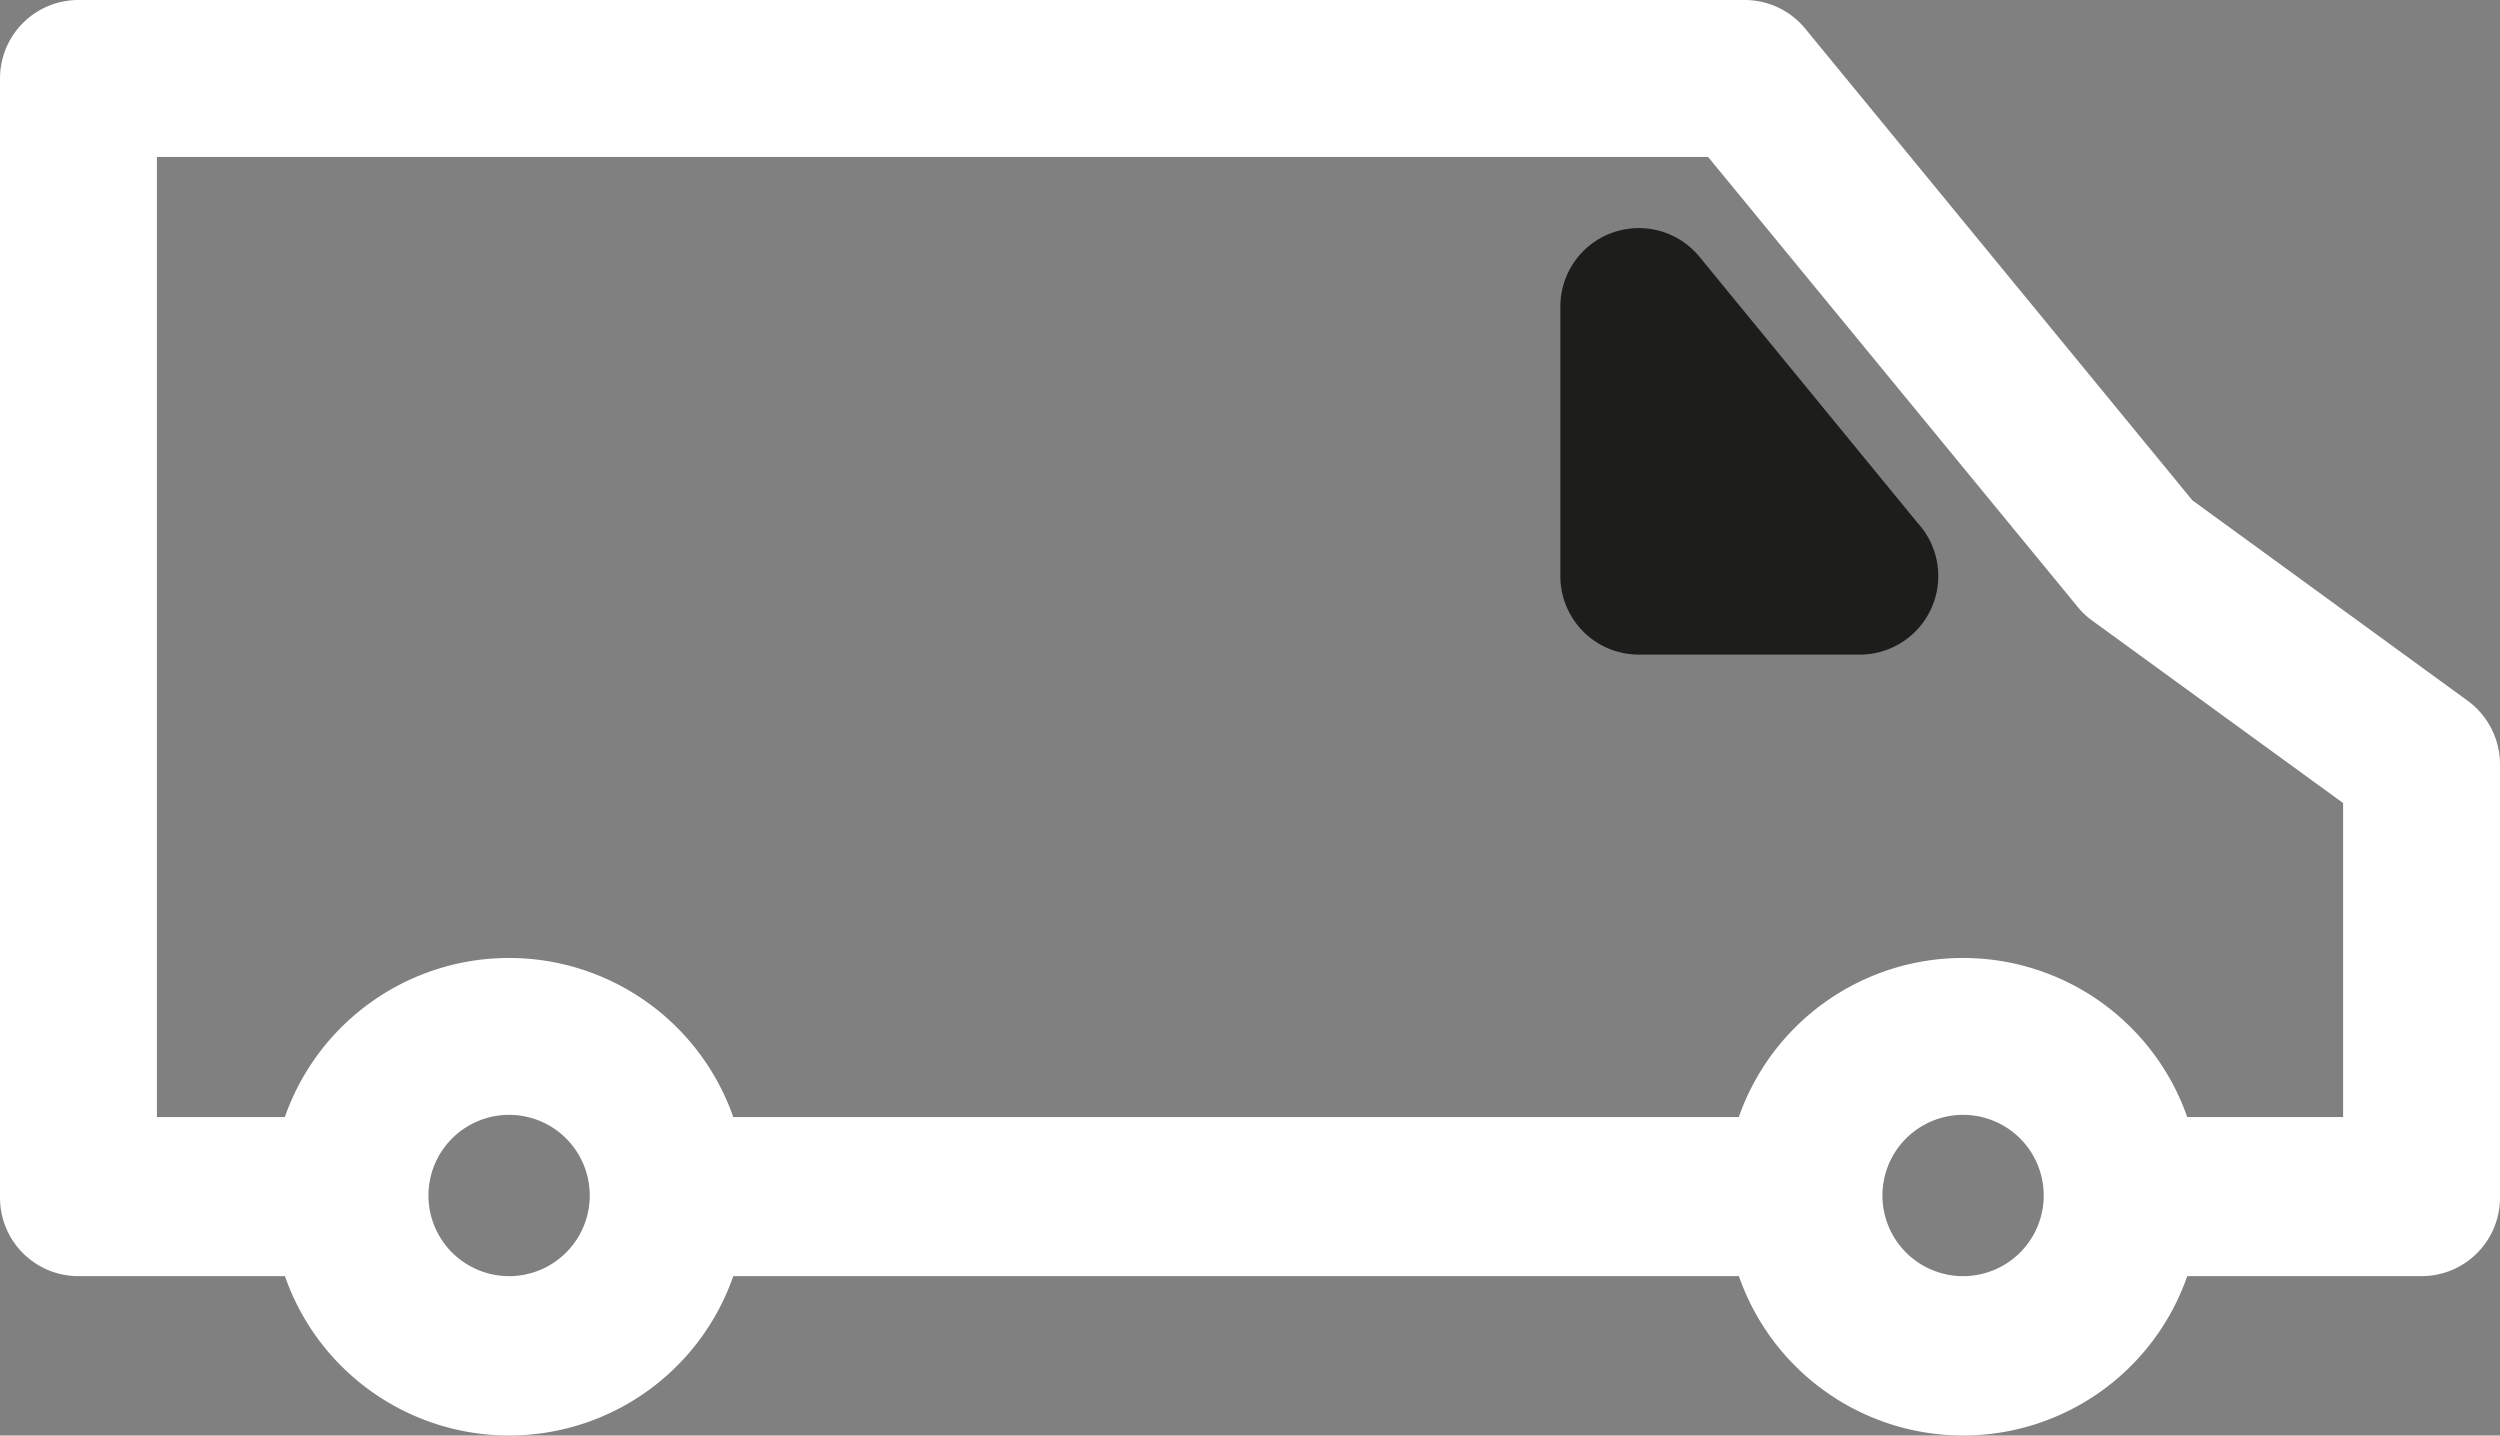
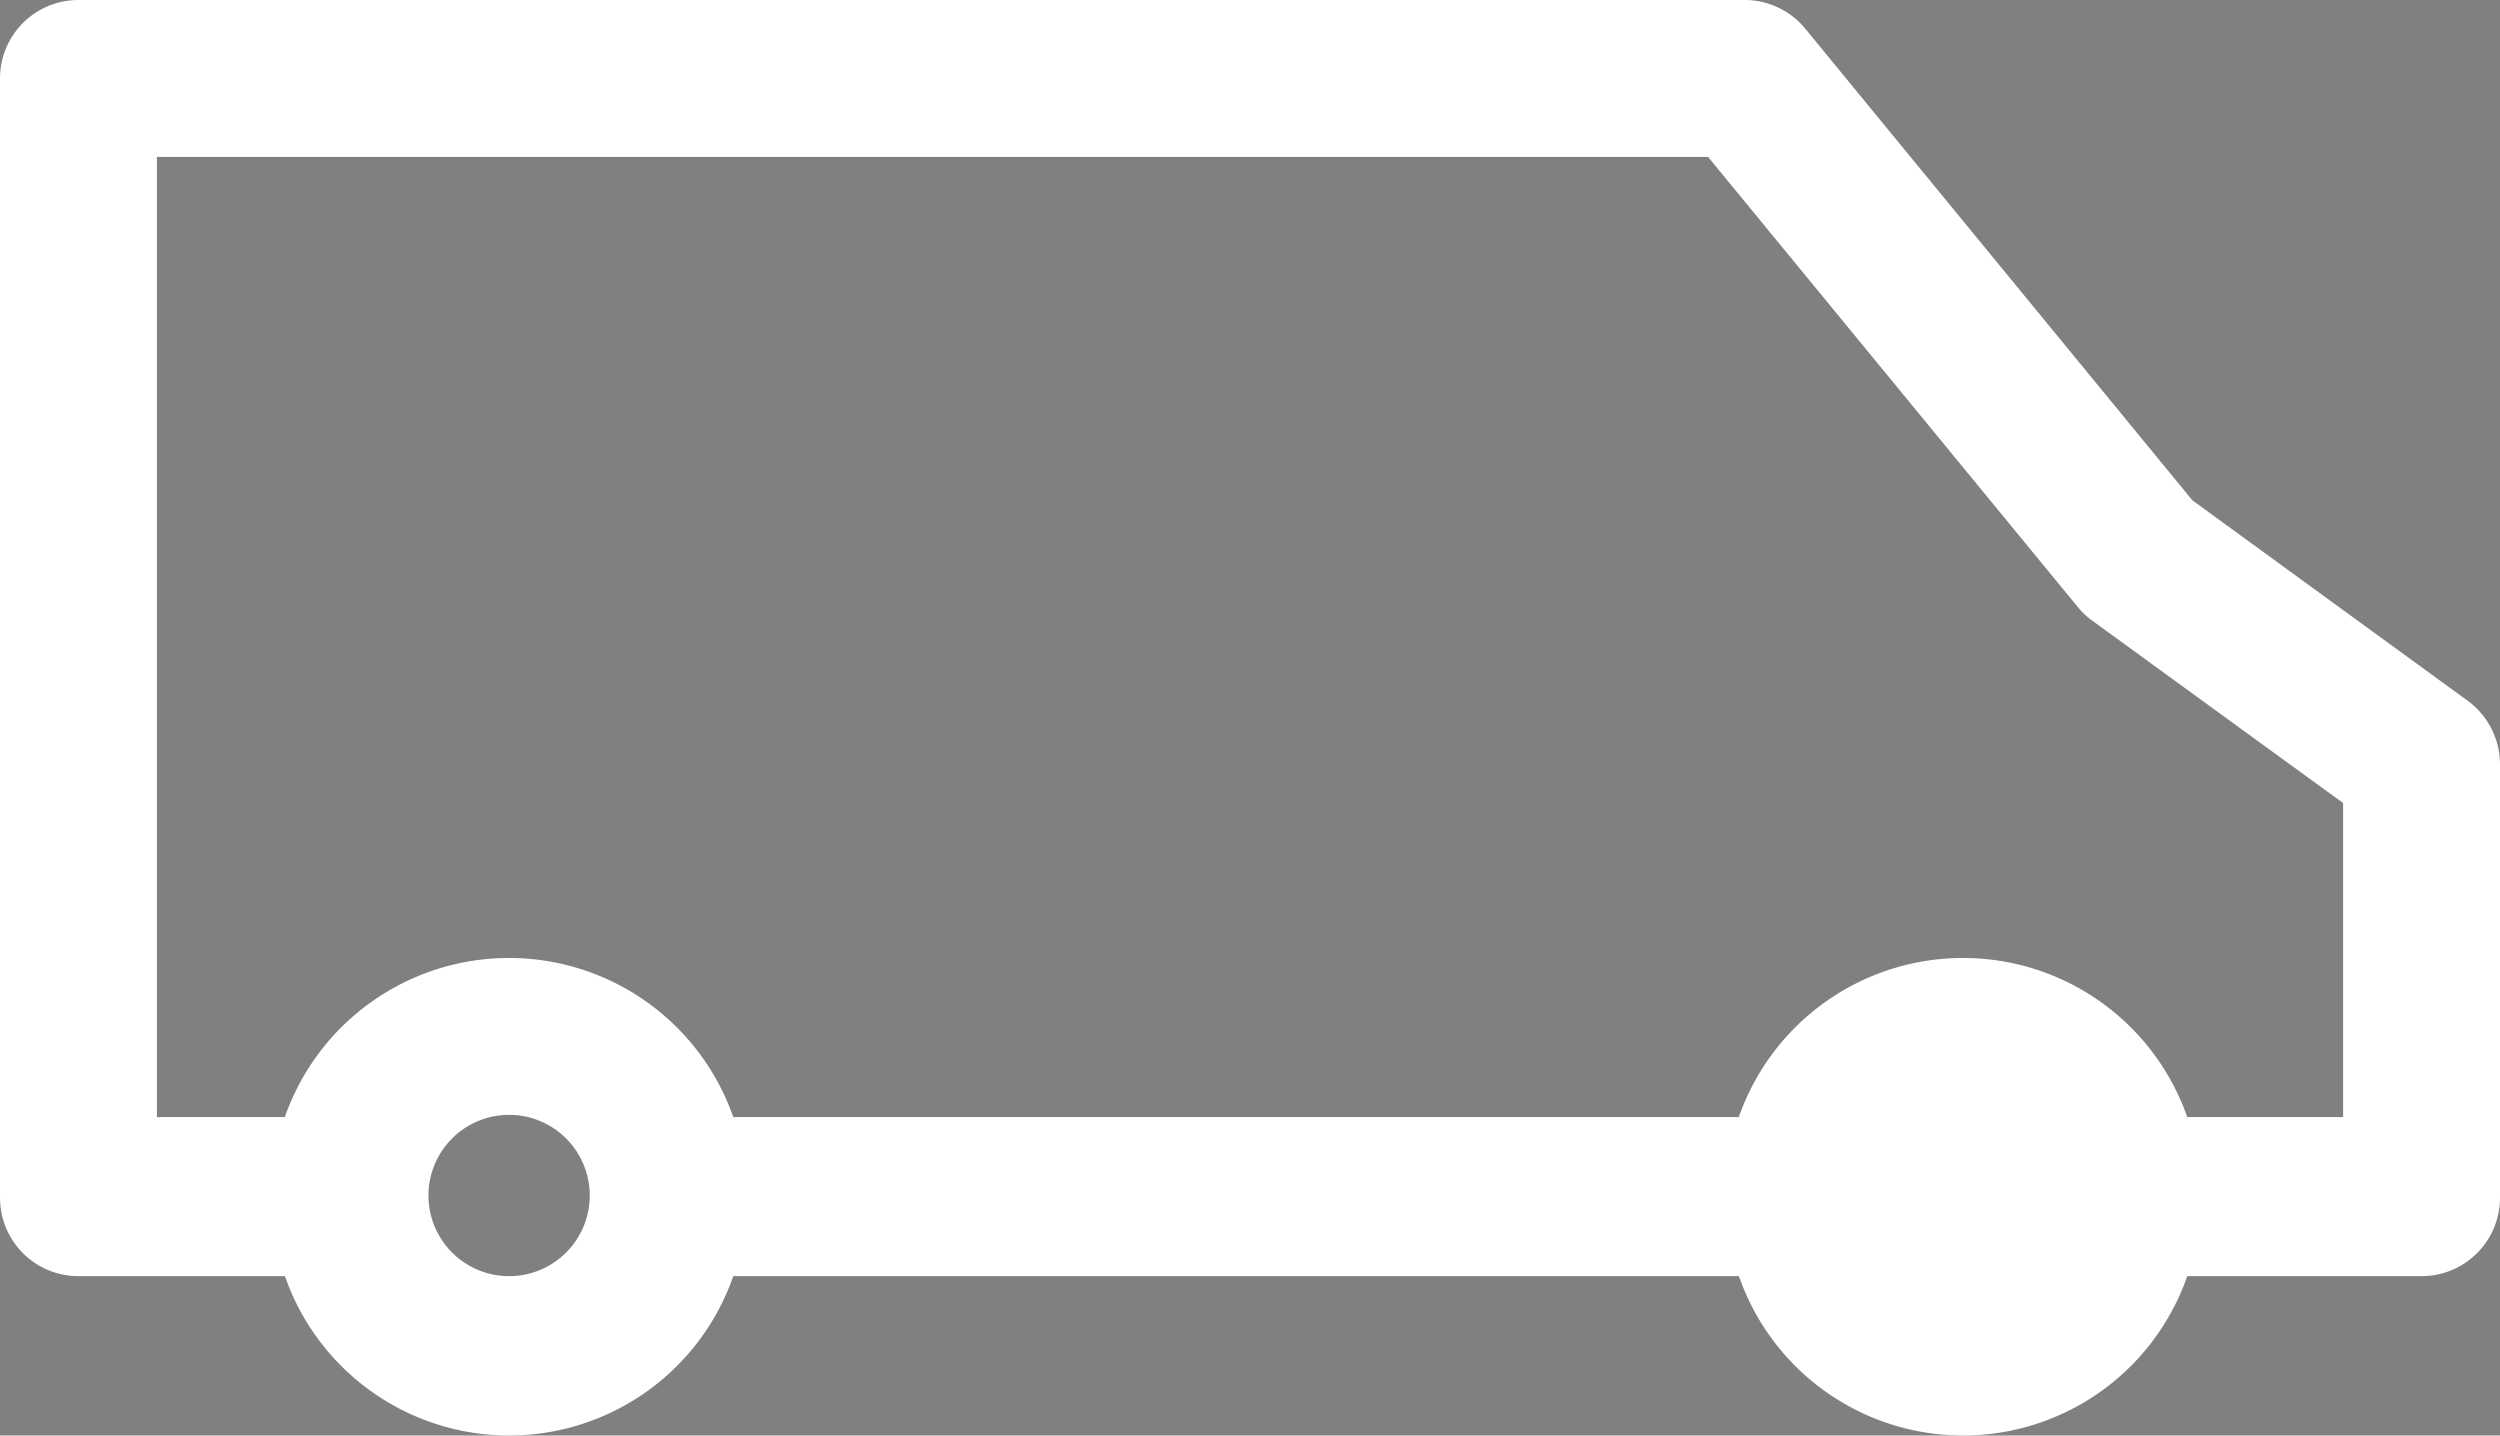
<svg xmlns="http://www.w3.org/2000/svg" id="Capa_1" data-name="Capa 1" viewBox="0 0 239 137.24">
  <rect x="0" y="0" width="239" height="137.24" fill="#808080" stroke="none" />
  <defs>
    <style>.cls-1{fill:#fff;}.cls-2{fill:#1d1d1b;}</style>
  </defs>
-   <path class="cls-1" d="M235.92,67,209.59,47.83l-37-45.08A7.49,7.49,0,0,0,166.83,0H7.5A7.5,7.5,0,0,0,0,7.5v107A7.5,7.5,0,0,0,7.5,122H27.24a22.69,22.69,0,0,0,42.86,0h96.14a22.69,22.69,0,0,0,42.86,0h22.4a7.5,7.5,0,0,0,7.5-7.5V73.07A7.54,7.54,0,0,0,235.92,67ZM48.67,122a7.71,7.71,0,1,1,7.71-7.7A7.71,7.71,0,0,1,48.67,122Zm139,0a7.71,7.71,0,1,1,7.71-7.7A7.71,7.71,0,0,1,187.67,122ZM224,106.79H209.1a22.71,22.71,0,0,0-42.87,0H70.1a22.71,22.71,0,0,0-42.87,0H15V15H163.29l35.32,43A7.13,7.13,0,0,0,200,59.32l24,17.45Z" />
-   <path class="cls-2" d="M162.47,24.55a7.5,7.5,0,0,0-13.3,4.76V55.08a7.5,7.5,0,0,0,7.5,7.5h21.18A7.51,7.51,0,0,0,183.33,50Z" />
+   <path class="cls-1" d="M235.92,67,209.59,47.83l-37-45.08A7.49,7.49,0,0,0,166.83,0H7.5A7.5,7.5,0,0,0,0,7.5v107A7.5,7.5,0,0,0,7.5,122H27.24a22.69,22.69,0,0,0,42.86,0h96.14a22.69,22.69,0,0,0,42.86,0h22.4a7.5,7.5,0,0,0,7.5-7.5V73.07A7.54,7.54,0,0,0,235.92,67ZM48.67,122a7.71,7.71,0,1,1,7.71-7.7A7.71,7.71,0,0,1,48.67,122Zm139,0A7.71,7.71,0,0,1,187.67,122ZM224,106.79H209.1a22.71,22.71,0,0,0-42.87,0H70.1a22.71,22.71,0,0,0-42.87,0H15V15H163.29l35.32,43A7.13,7.13,0,0,0,200,59.32l24,17.45Z" />
</svg>